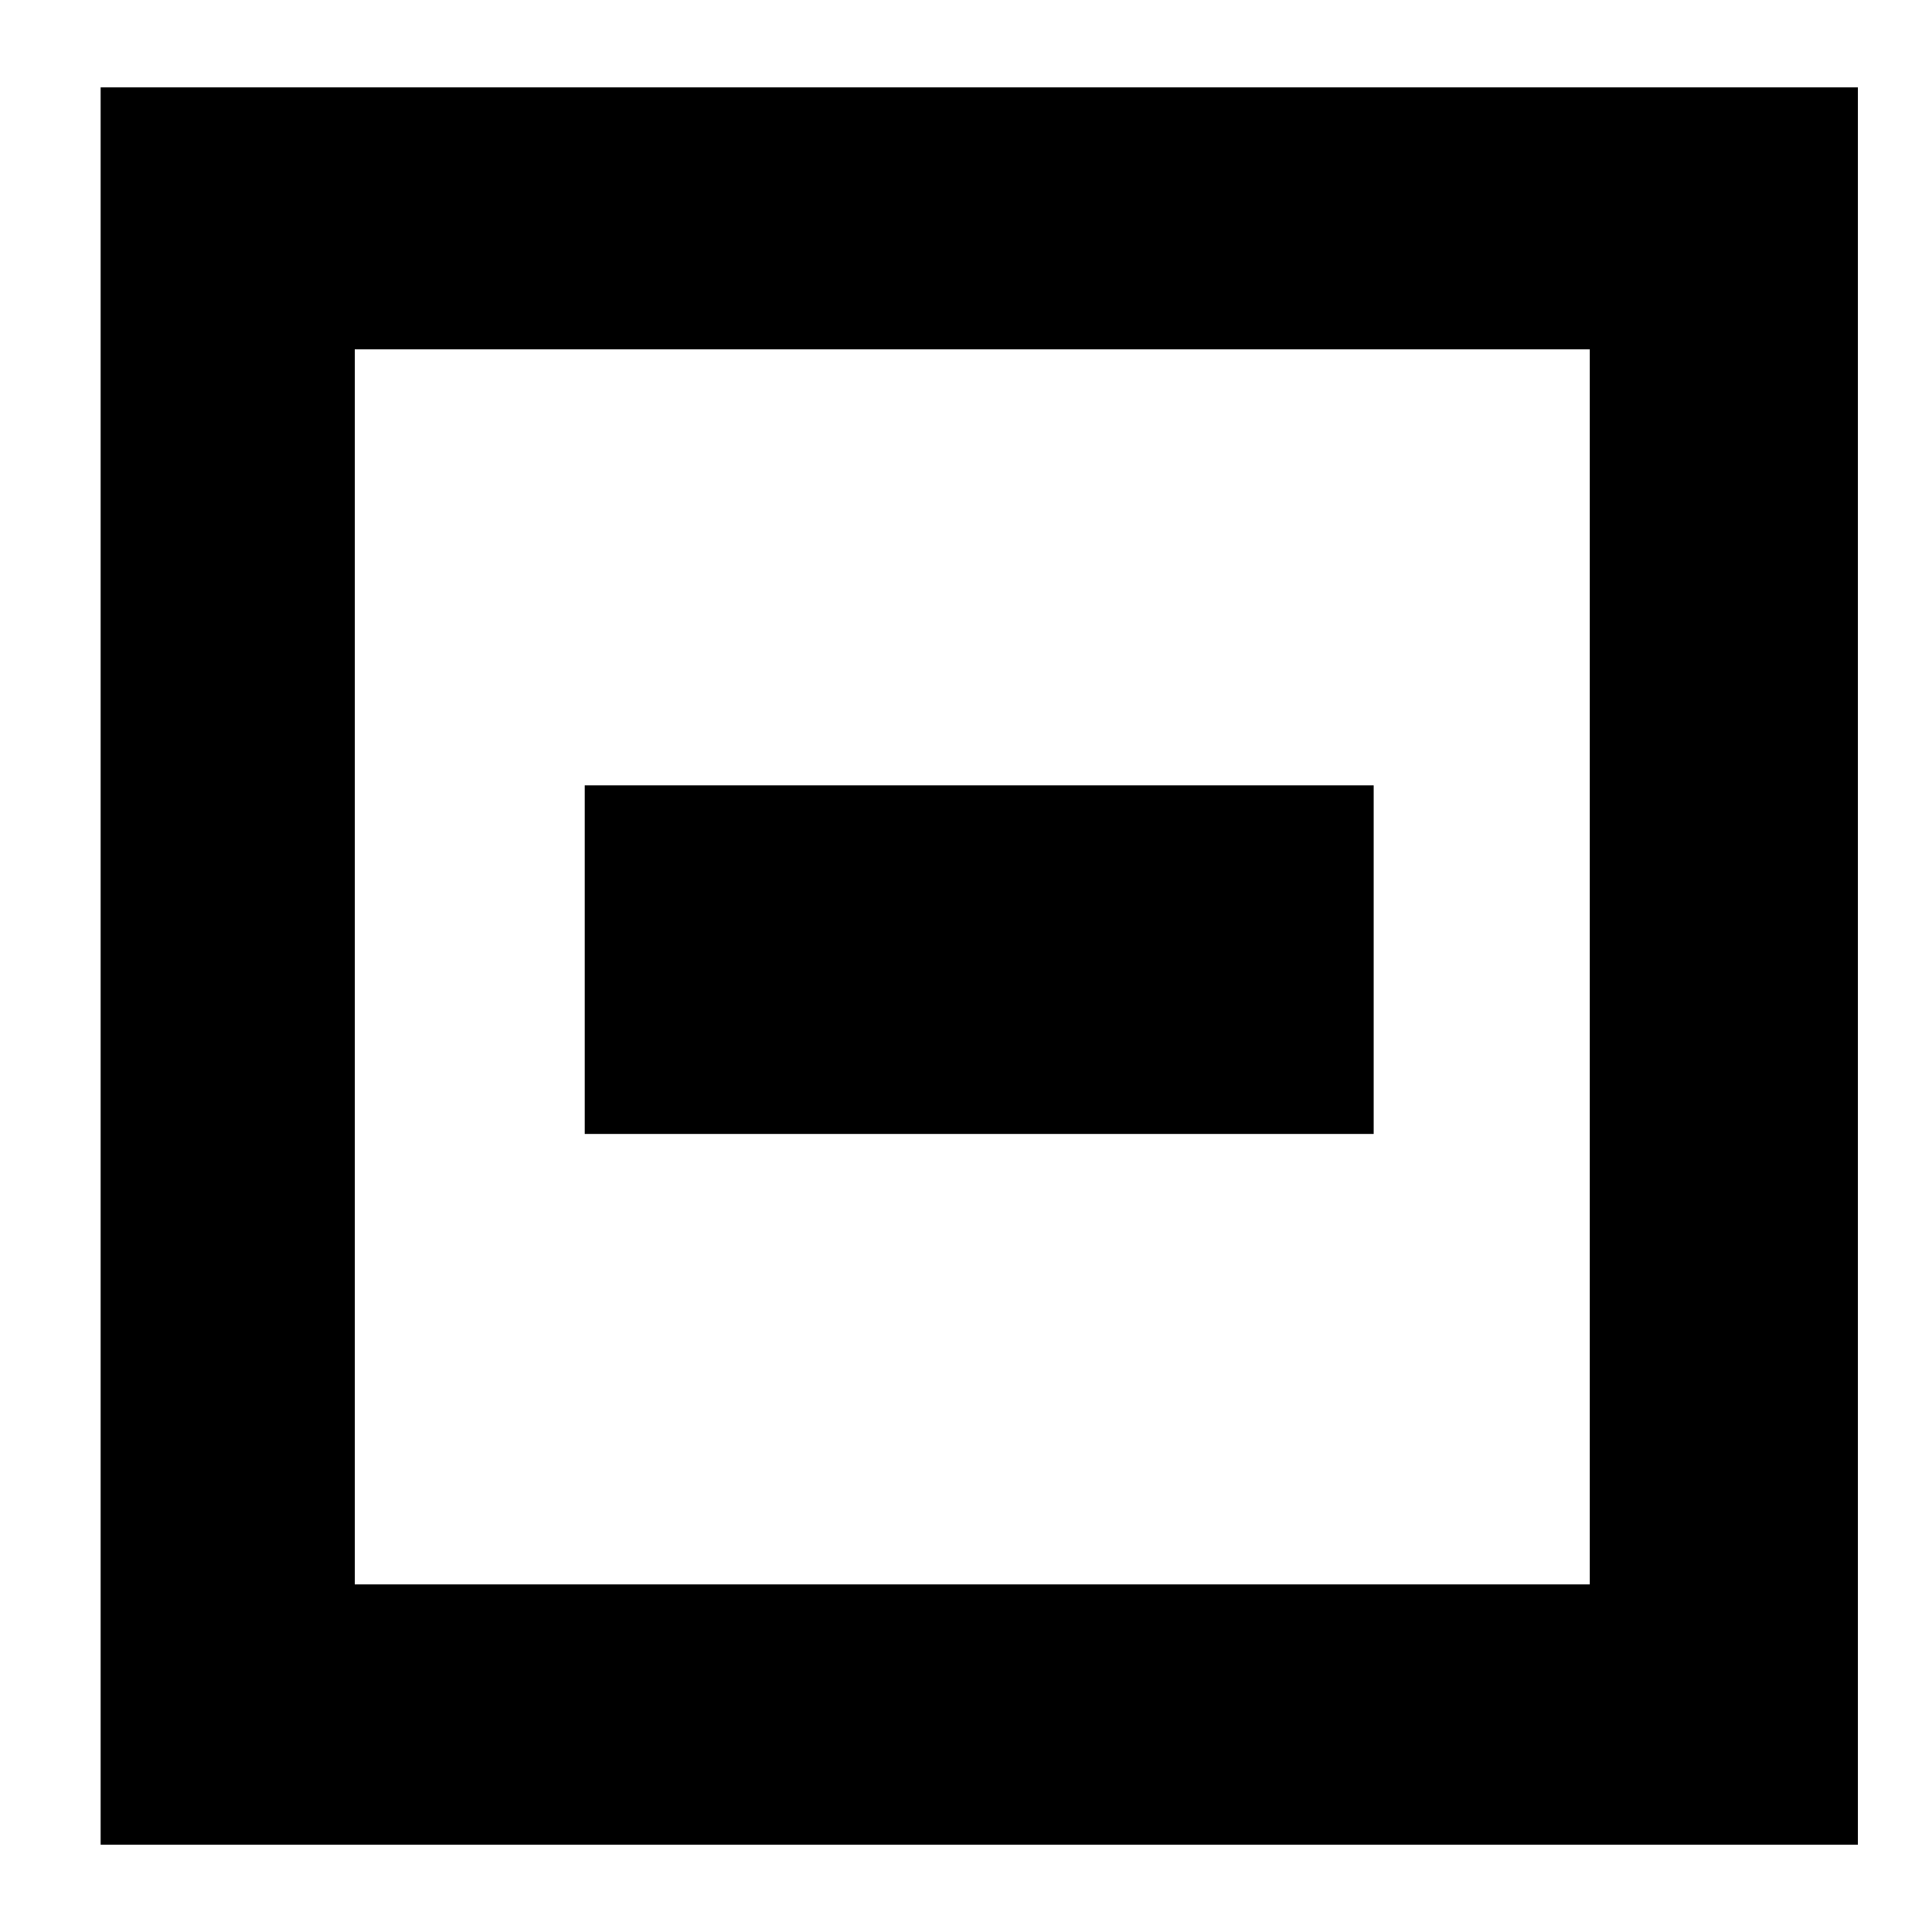
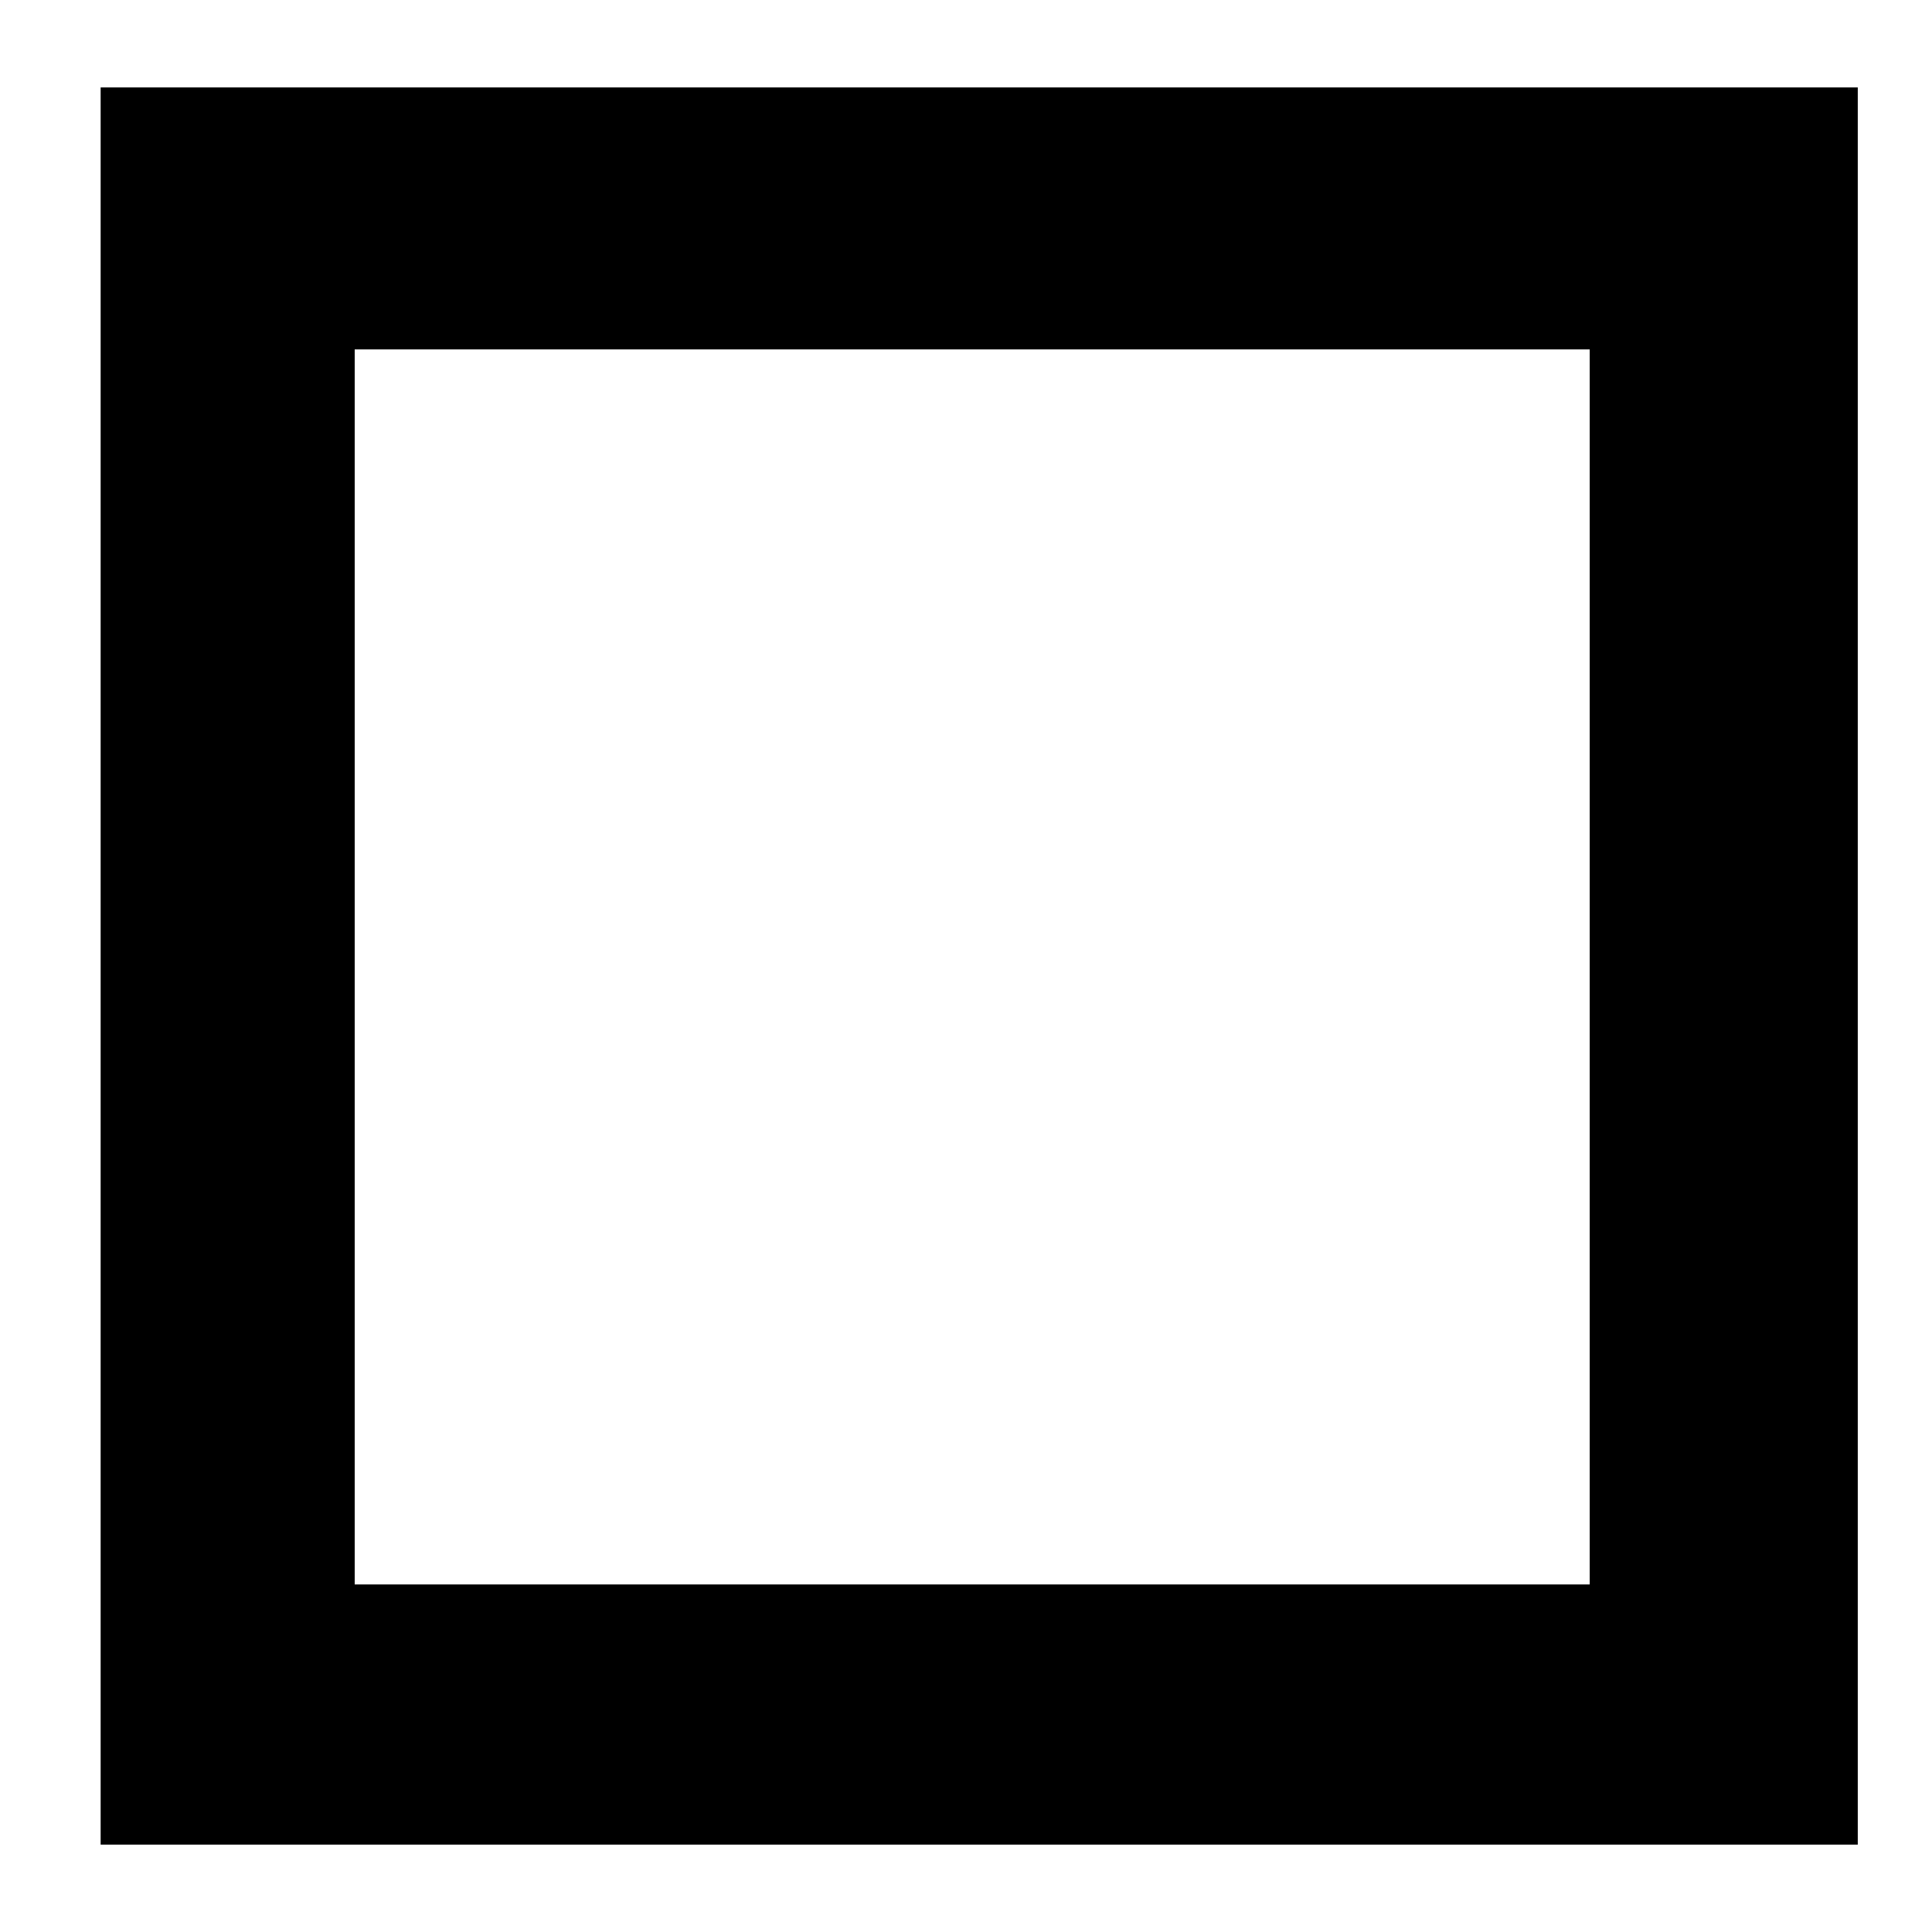
<svg xmlns="http://www.w3.org/2000/svg" fill="#000000" width="800px" height="800px" version="1.1" viewBox="144 144 512 512">
  <g>
    <path d="m170.67 167.17v465.67h465.66v-465.67zm394.62 71.047v325.68l-327.29-0.004v-327.29h327.29z" />
-     <path d="m298.96 352.14h209.08v92.359h-209.08z" />
  </g>
</svg>